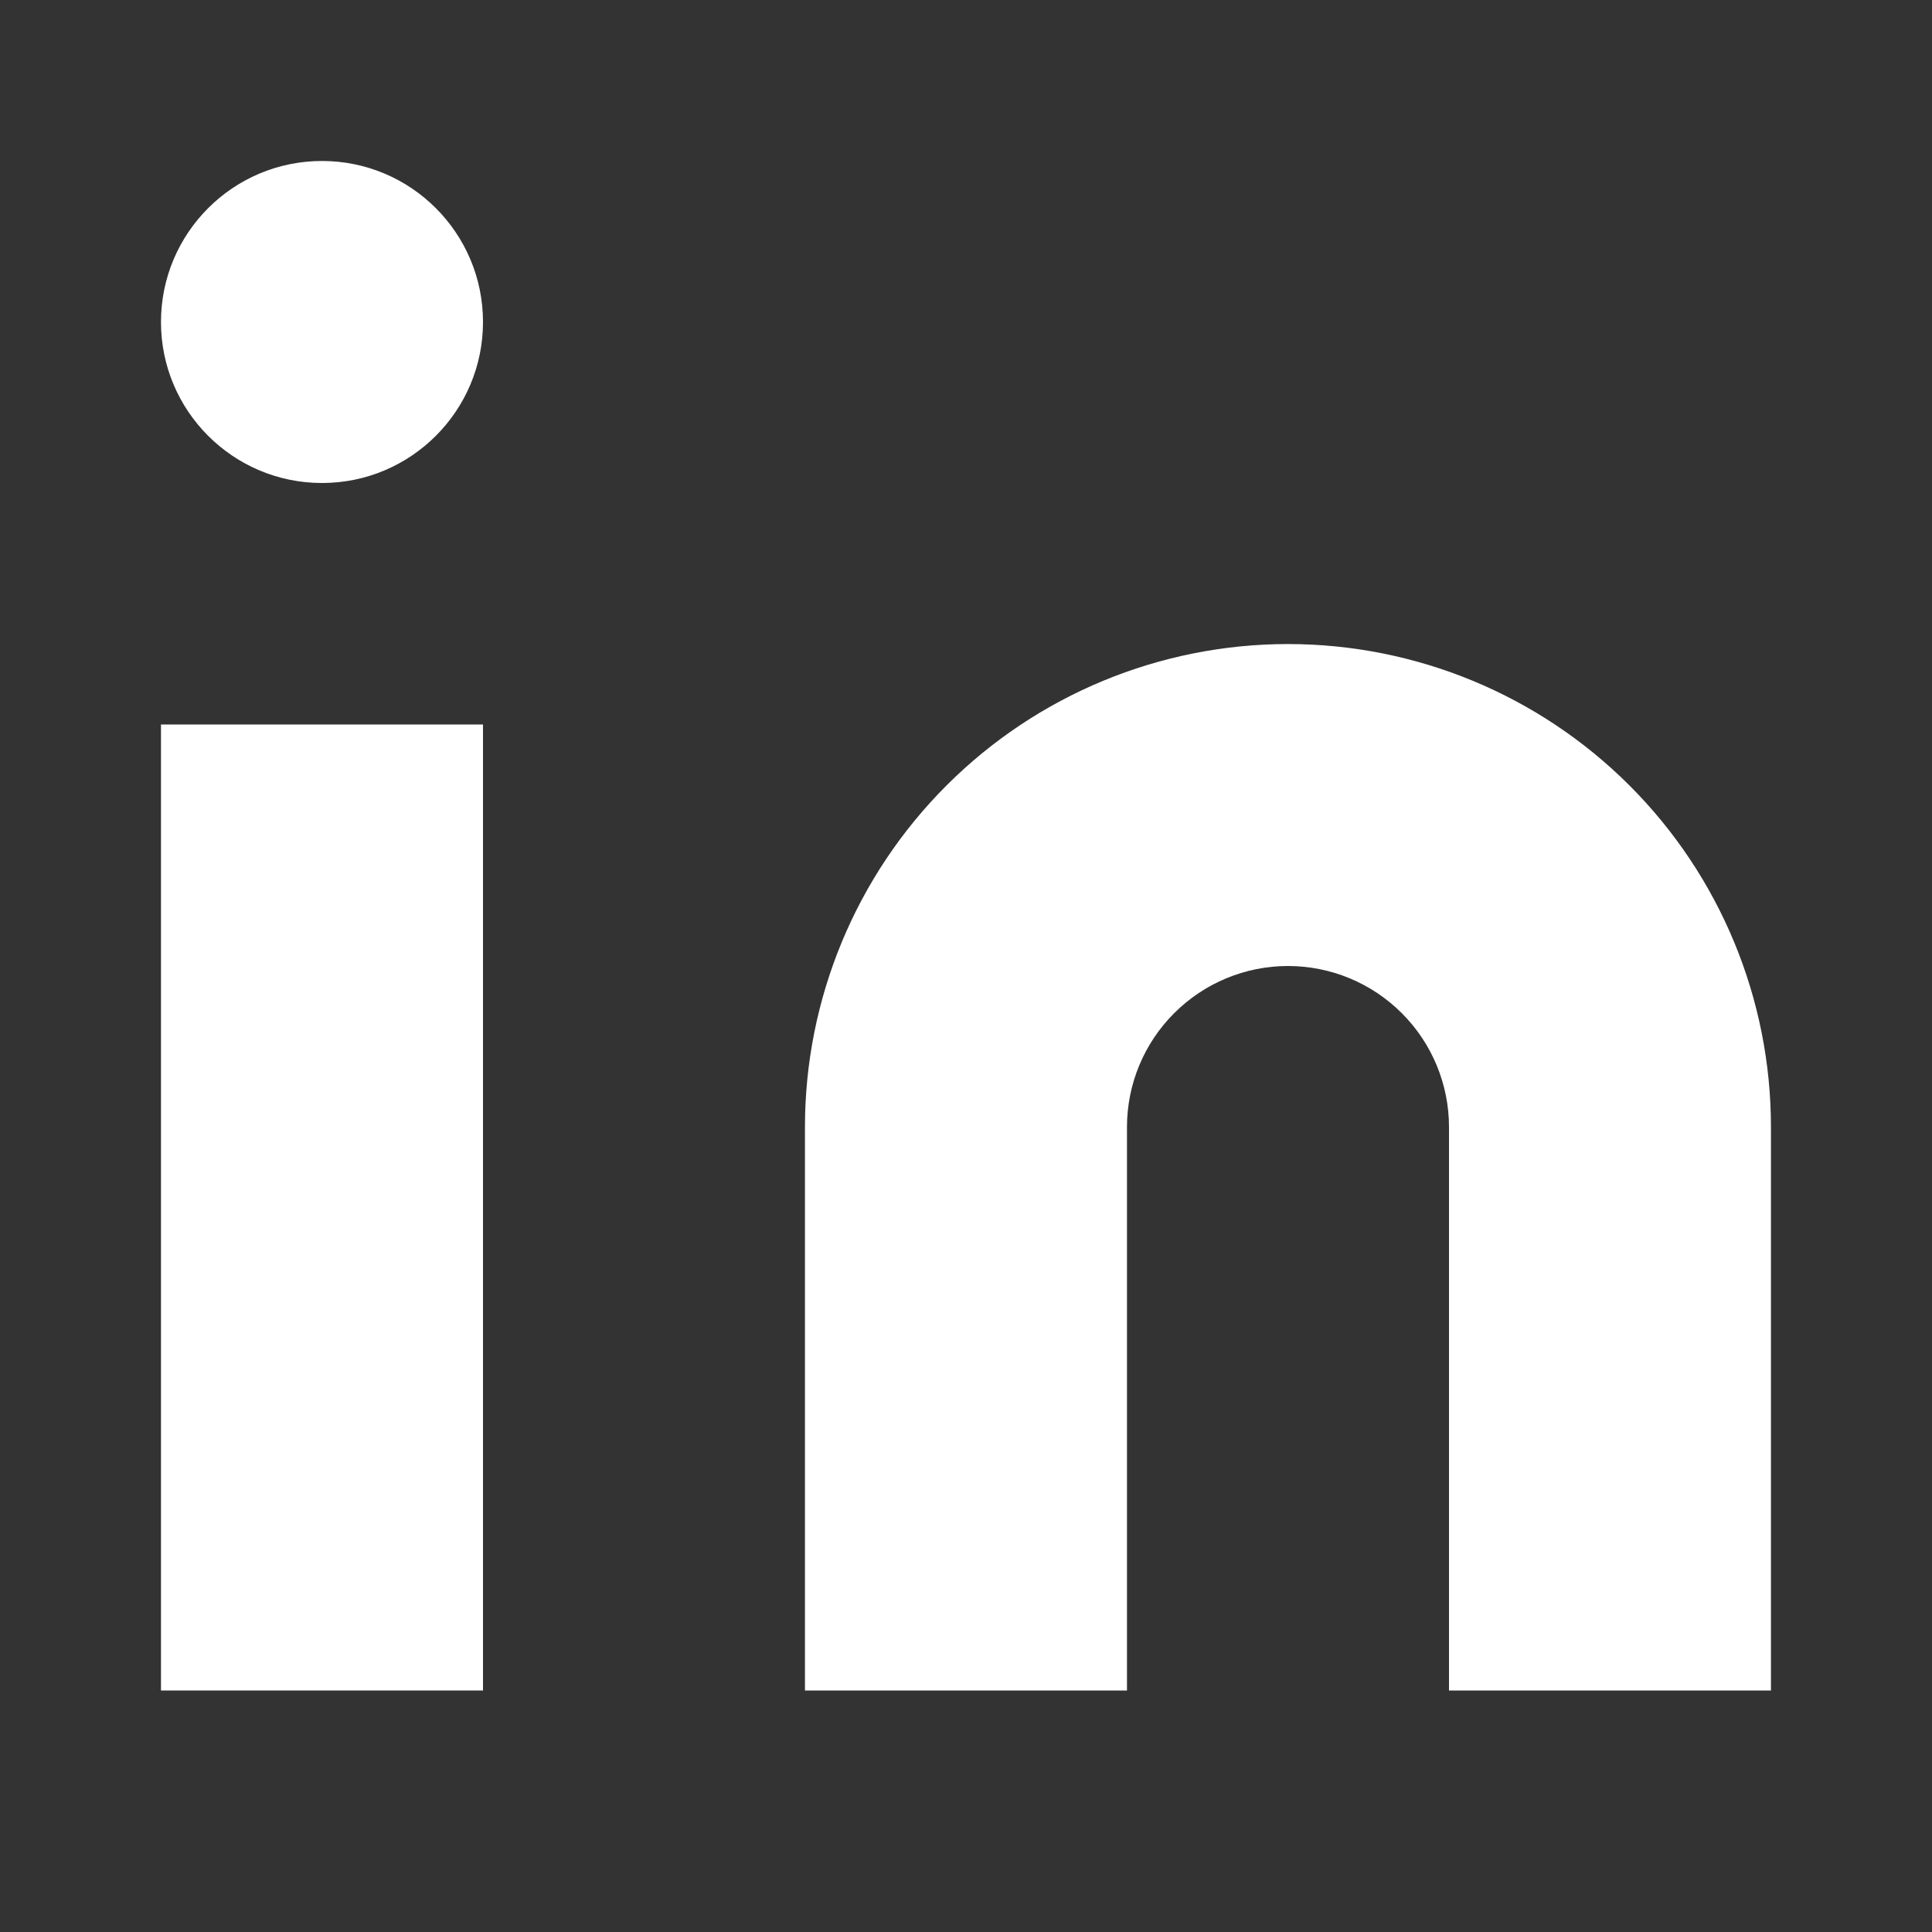
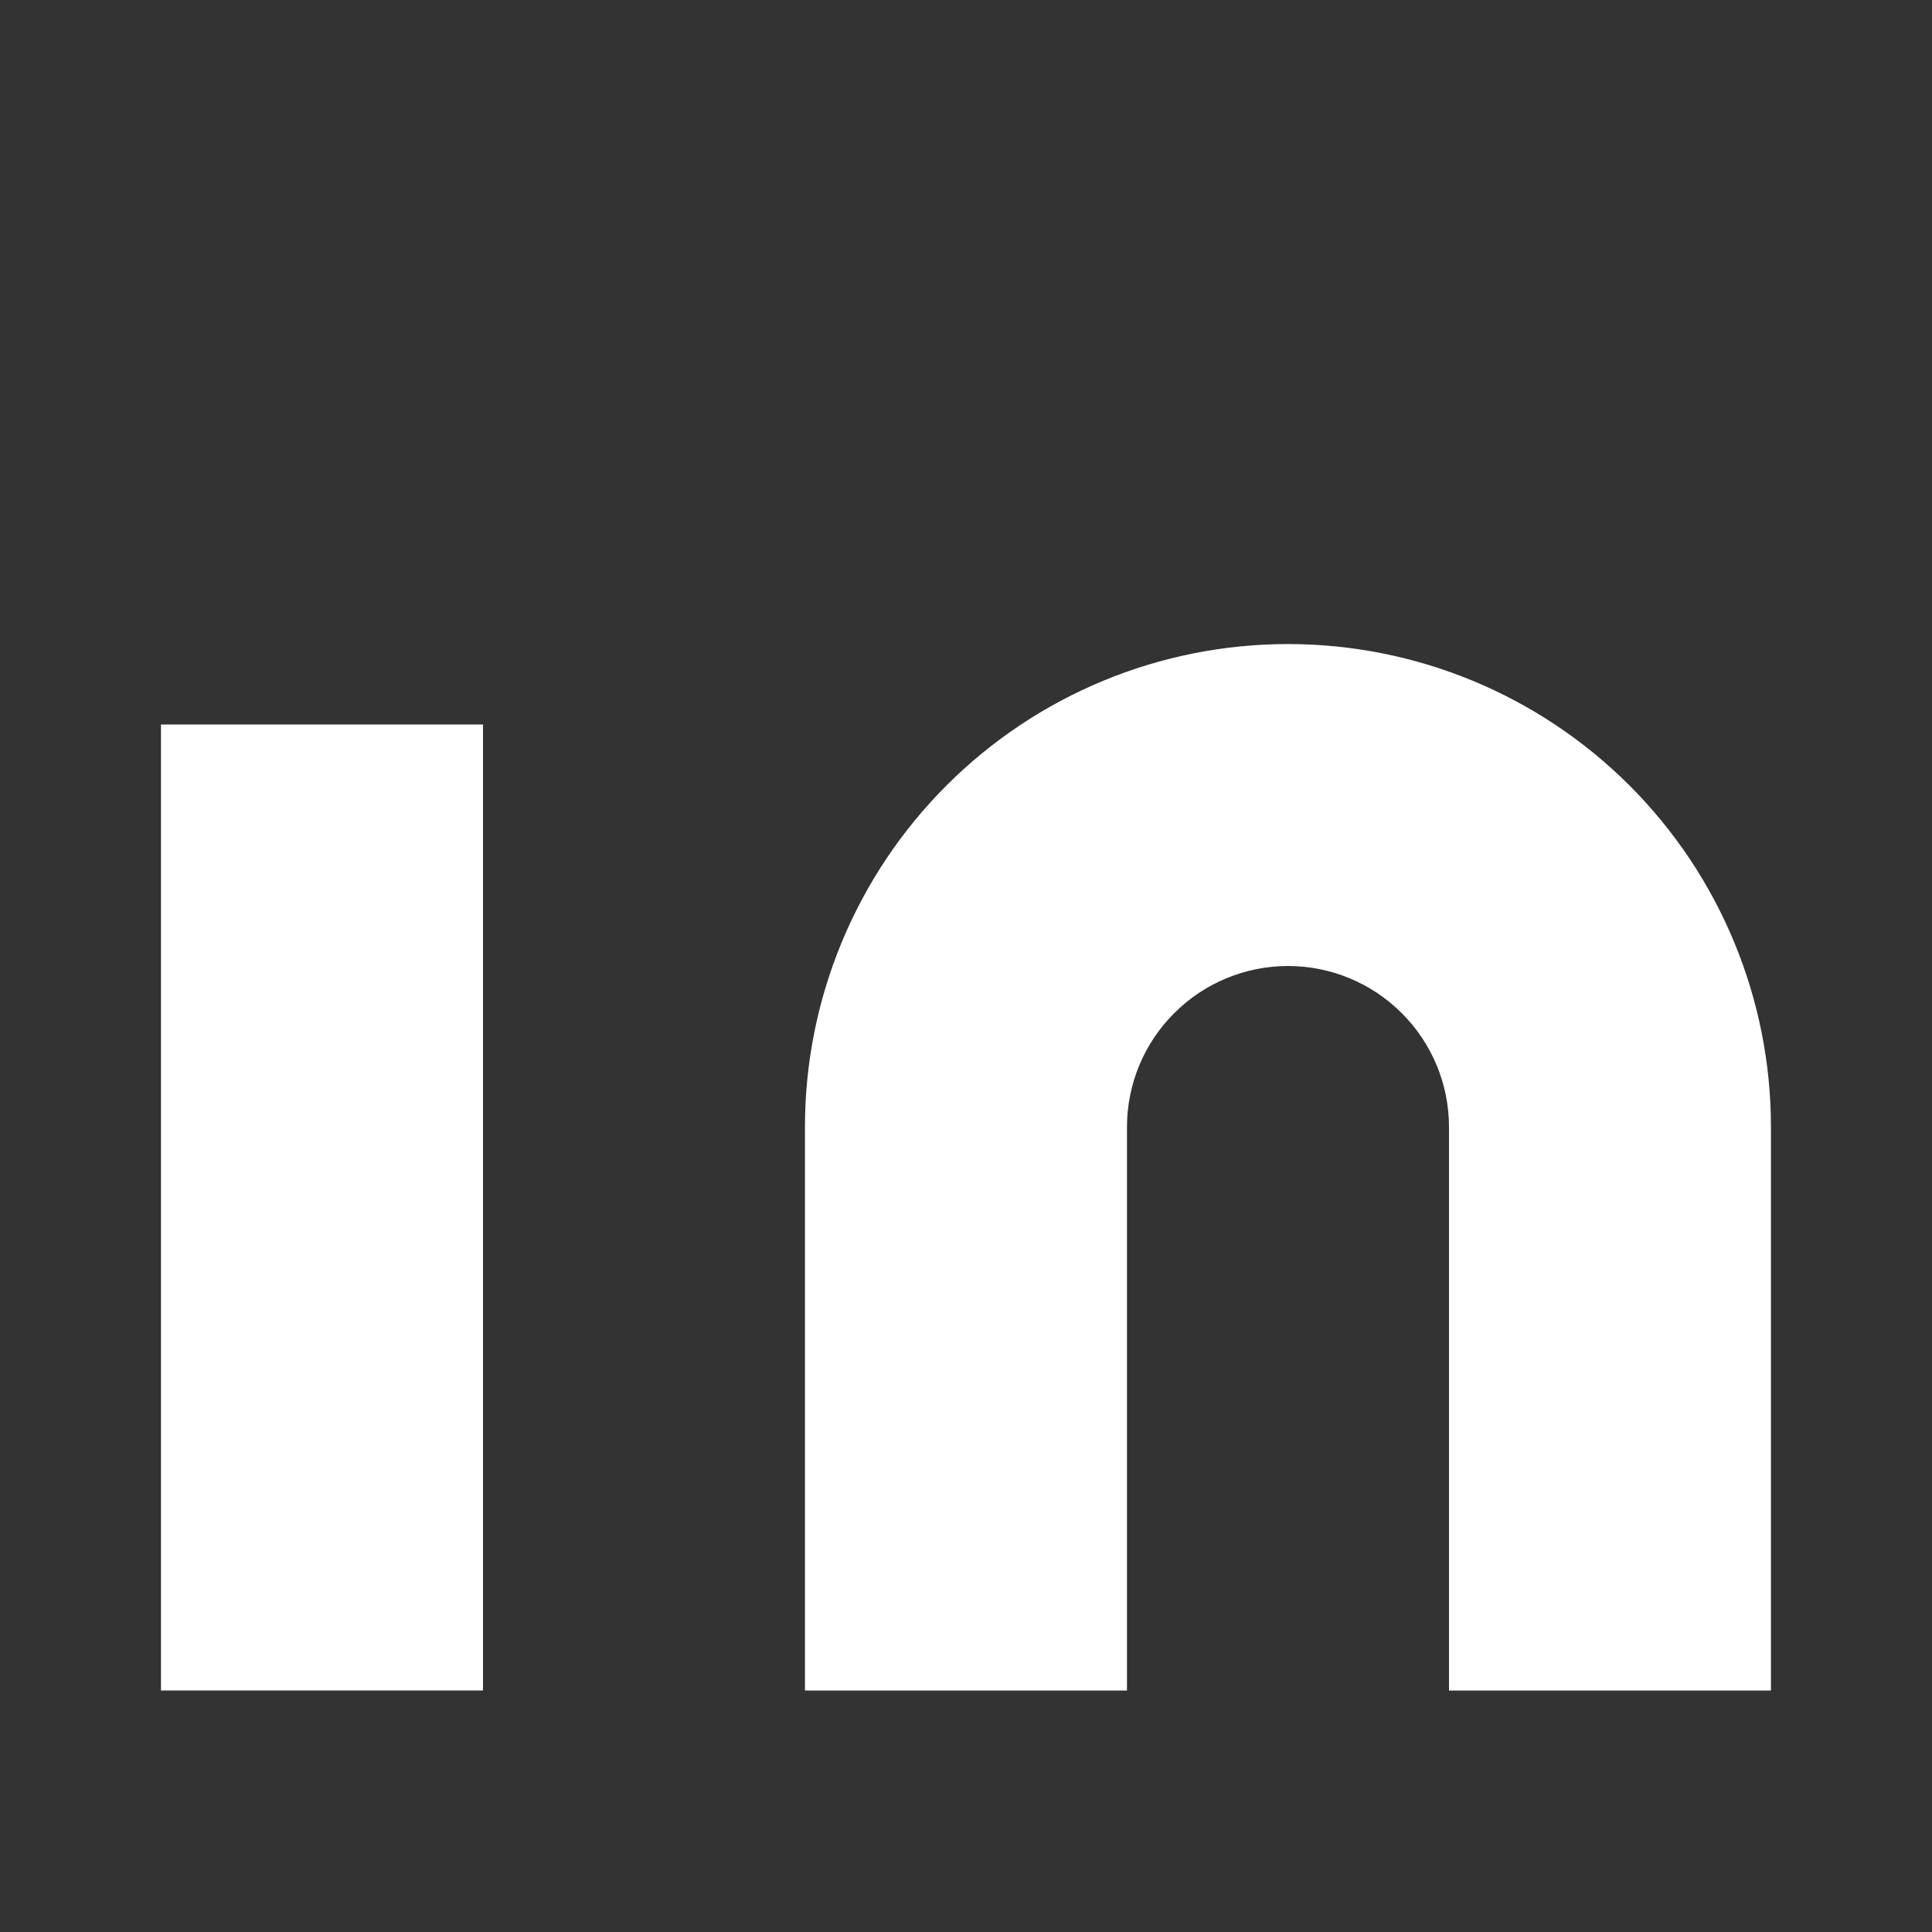
<svg xmlns="http://www.w3.org/2000/svg" width="28" height="28" viewBox="0 0 28 28" fill="none">
  <rect x="0" y="0" width="28" height="28" fill="#333333" stroke="none" />
  <path d="M18.666 9.334C20.523 9.334 22.303 10.071 23.616 11.384C24.929 12.697 25.666 14.477 25.666 16.334V24.5H21V16.334C21 15.715 20.754 15.121 20.316 14.684C19.879 14.246 19.285 14 18.666 14C18.048 14 17.454 14.246 17.017 14.684C16.579 15.121 16.333 15.715 16.333 16.334V24.5H11.666V16.334C11.666 14.477 12.404 12.697 13.717 11.384C15.03 10.071 16.81 9.334 18.666 9.334Z" fill="white" />
  <path d="M7 10.5H2.333V24.5H7V10.5Z" fill="white" />
-   <path d="M4.667 7C5.955 7 7 5.955 7 4.667C7 3.378 5.955 2.333 4.667 2.333C3.378 2.333 2.333 3.378 2.333 4.667C2.333 5.955 3.378 7 4.667 7Z" fill="white" />
</svg>